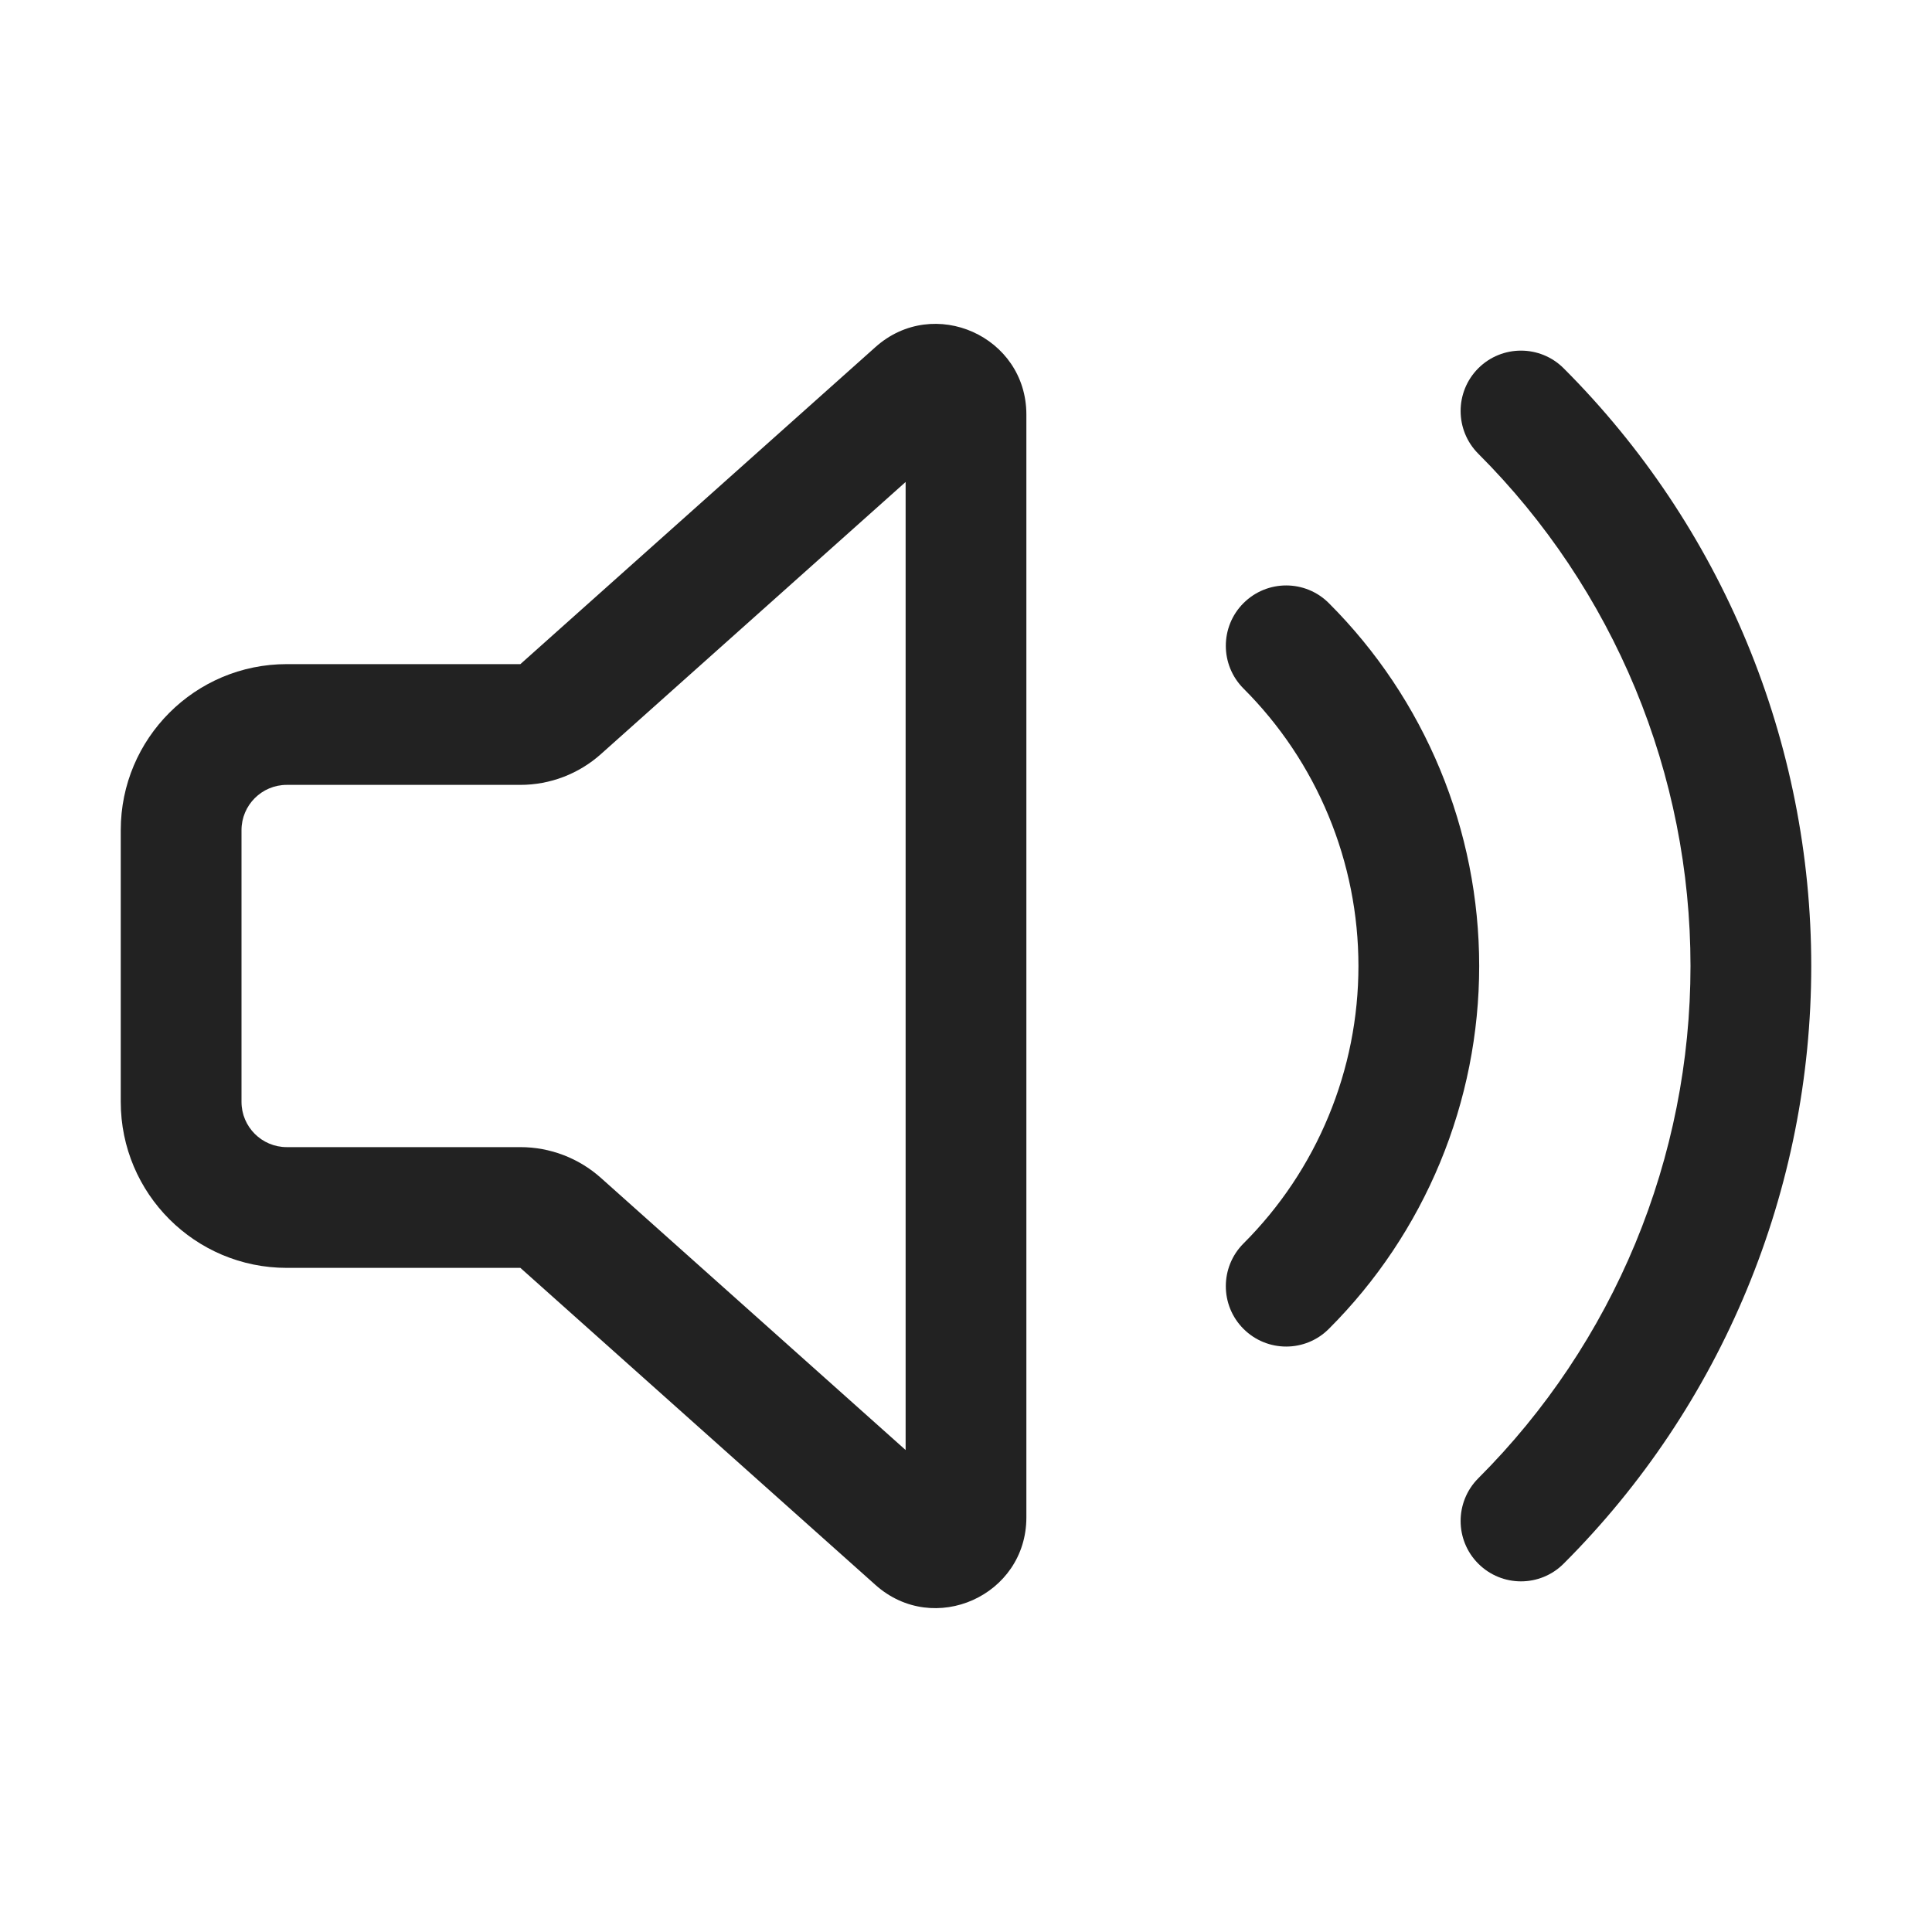
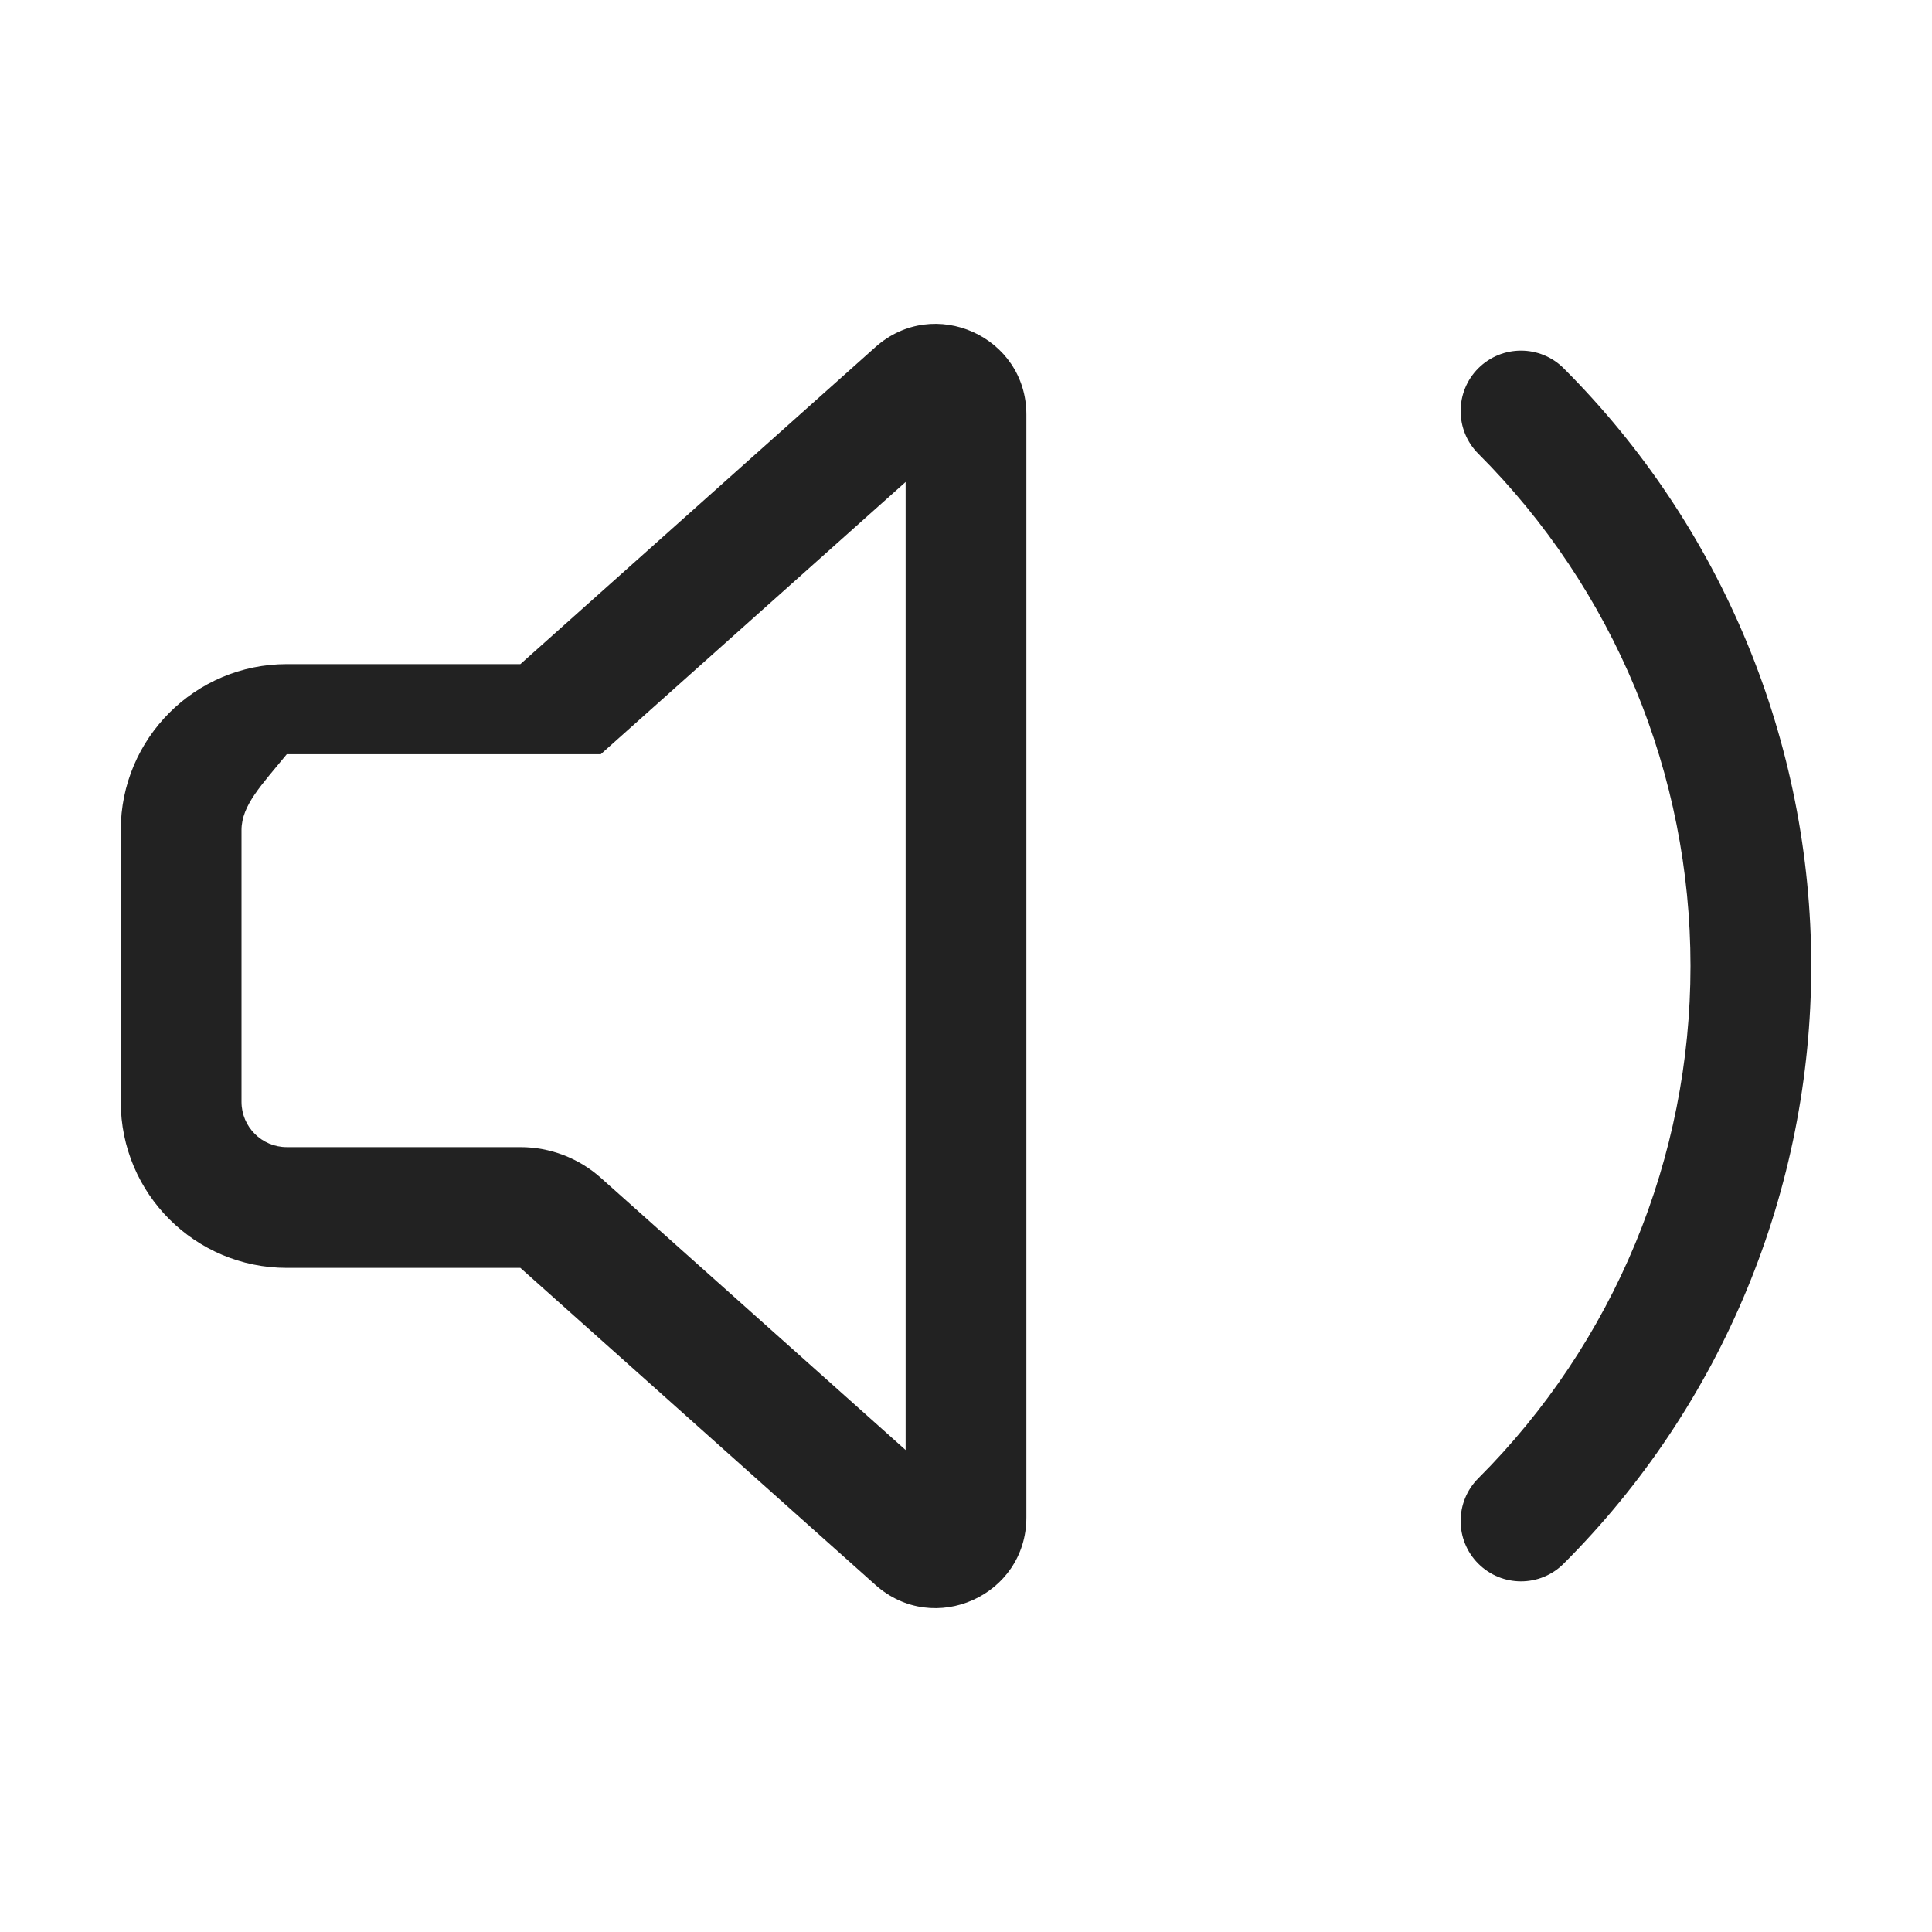
<svg xmlns="http://www.w3.org/2000/svg" width="32" height="32" viewBox="0 0 32 32" fill="none">
-   <path fill-rule="evenodd" clip-rule="evenodd" d="M14.501 5.748C15.468 4.885 17 5.571 17 6.867V25.133C17 26.429 15.468 27.115 14.501 26.252L8.619 21H4.75C3.231 21 2 19.769 2 18.25V13.75C2 12.231 3.231 11 4.75 11H8.619L14.501 5.748ZM15 7.983L9.951 12.492C9.584 12.819 9.11 13 8.619 13H4.75C4.336 13 4 13.336 4 13.75V18.25C4 18.664 4.336 19 4.75 19H8.619C9.11 19 9.584 19.181 9.951 19.508L15 24.017V7.983Z" fill="#222222" />
+   <path fill-rule="evenodd" clip-rule="evenodd" d="M14.501 5.748C15.468 4.885 17 5.571 17 6.867V25.133C17 26.429 15.468 27.115 14.501 26.252L8.619 21H4.75C3.231 21 2 19.769 2 18.25V13.75C2 12.231 3.231 11 4.75 11H8.619L14.501 5.748ZM15 7.983L9.951 12.492H4.75C4.336 13 4 13.336 4 13.75V18.25C4 18.664 4.336 19 4.75 19H8.619C9.11 19 9.584 19.181 9.951 19.508L15 24.017V7.983Z" fill="#222222" />
  <path d="M24.485 6.1C24.876 5.71 25.509 5.71 25.899 6.1C27.2 7.401 28.231 8.944 28.934 10.642C29.638 12.341 30 14.162 30 16C30 17.838 29.638 19.659 28.934 21.358C28.231 23.056 27.2 24.599 25.899 25.899C25.509 26.29 24.876 26.29 24.485 25.899C24.095 25.509 24.095 24.876 24.485 24.485C25.6 23.371 26.483 22.048 27.087 20.592C27.69 19.136 28 17.576 28 16C28 14.424 27.69 12.864 27.087 11.408C26.483 9.952 25.6 8.629 24.485 7.515C24.095 7.124 24.095 6.491 24.485 6.1Z" fill="#222222" />
-   <path d="M22.01 9.99C21.62 9.599 20.987 9.599 20.596 9.99C20.206 10.38 20.206 11.013 20.596 11.404C21.2 12.007 21.679 12.724 22.005 13.512C22.332 14.301 22.5 15.146 22.5 16C22.5 16.854 22.332 17.699 22.005 18.487C21.679 19.276 21.2 19.993 20.596 20.596C20.206 20.987 20.206 21.62 20.596 22.01C20.987 22.401 21.62 22.401 22.01 22.01C22.8 21.221 23.426 20.284 23.853 19.253C24.28 18.221 24.5 17.116 24.5 16C24.5 14.884 24.28 13.778 23.853 12.747C23.426 11.716 22.8 10.779 22.01 9.99Z" fill="#222222" />
</svg>